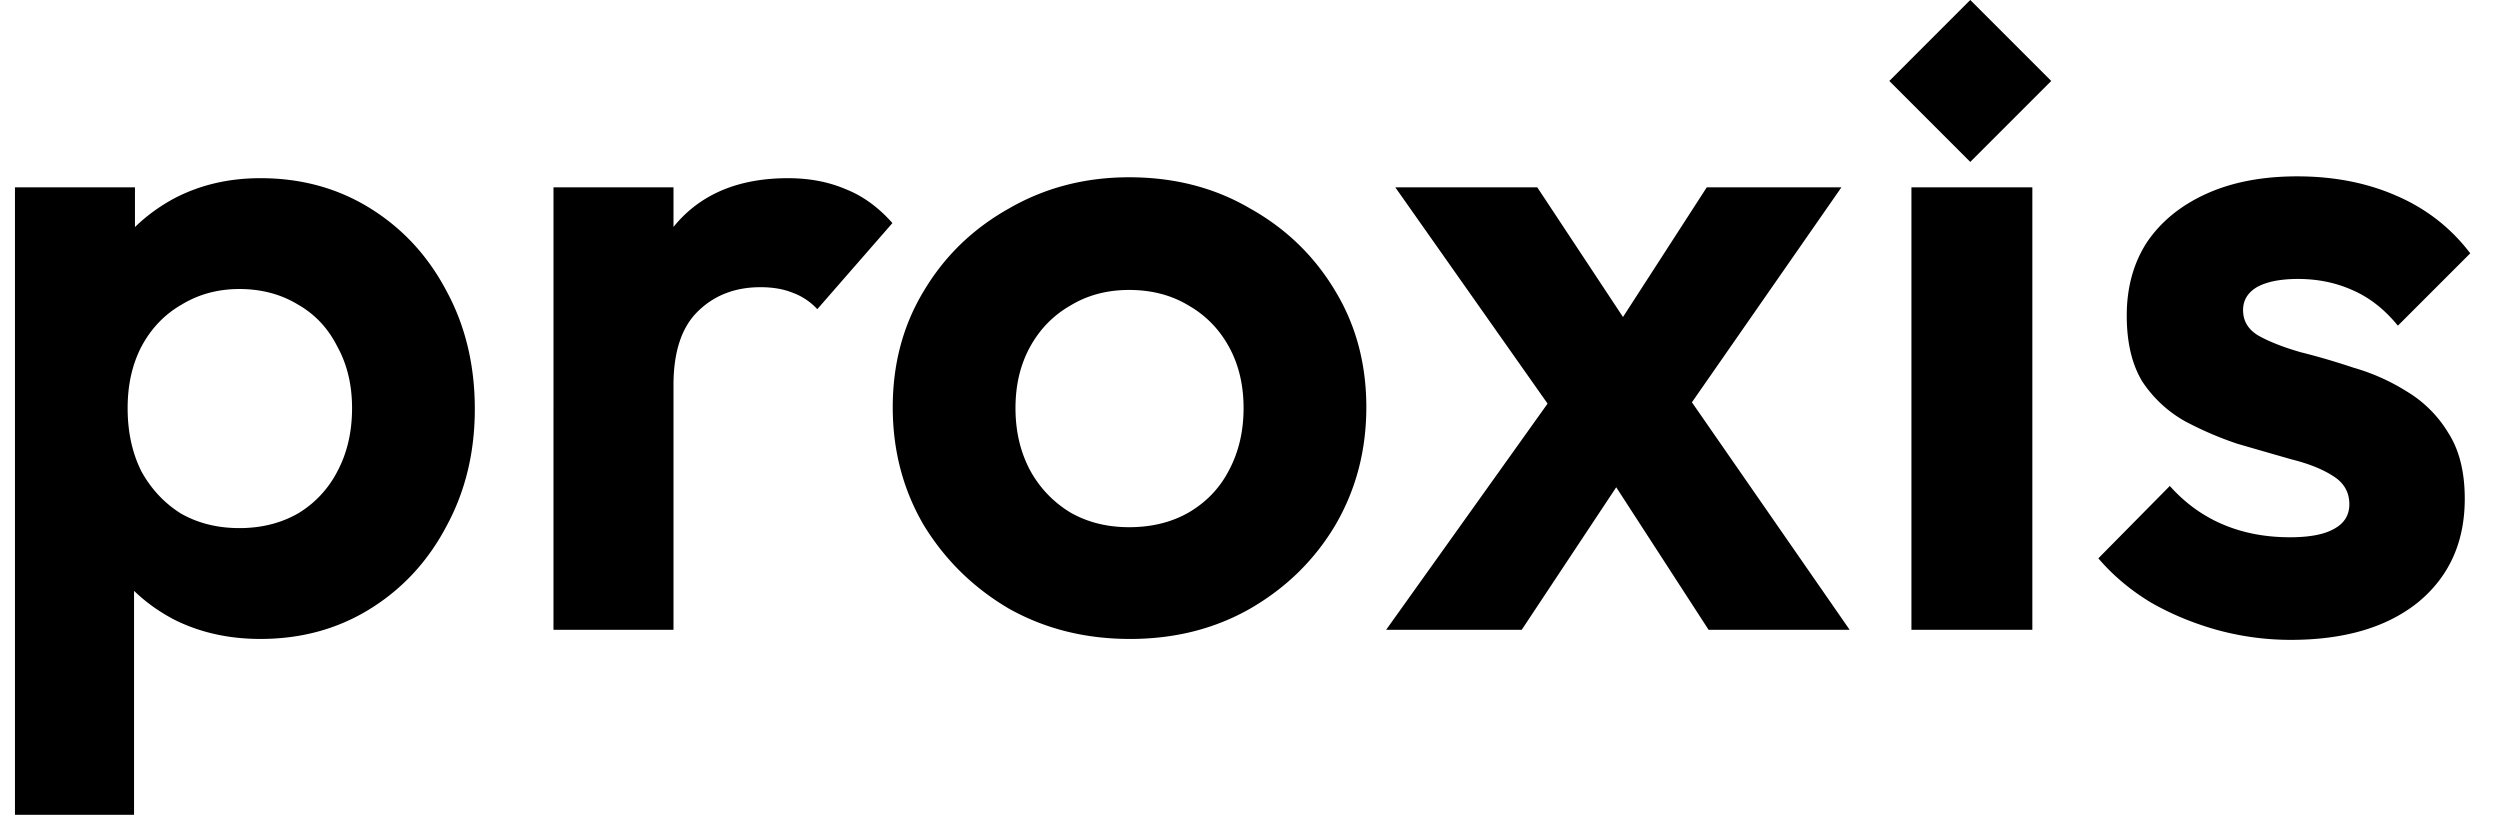
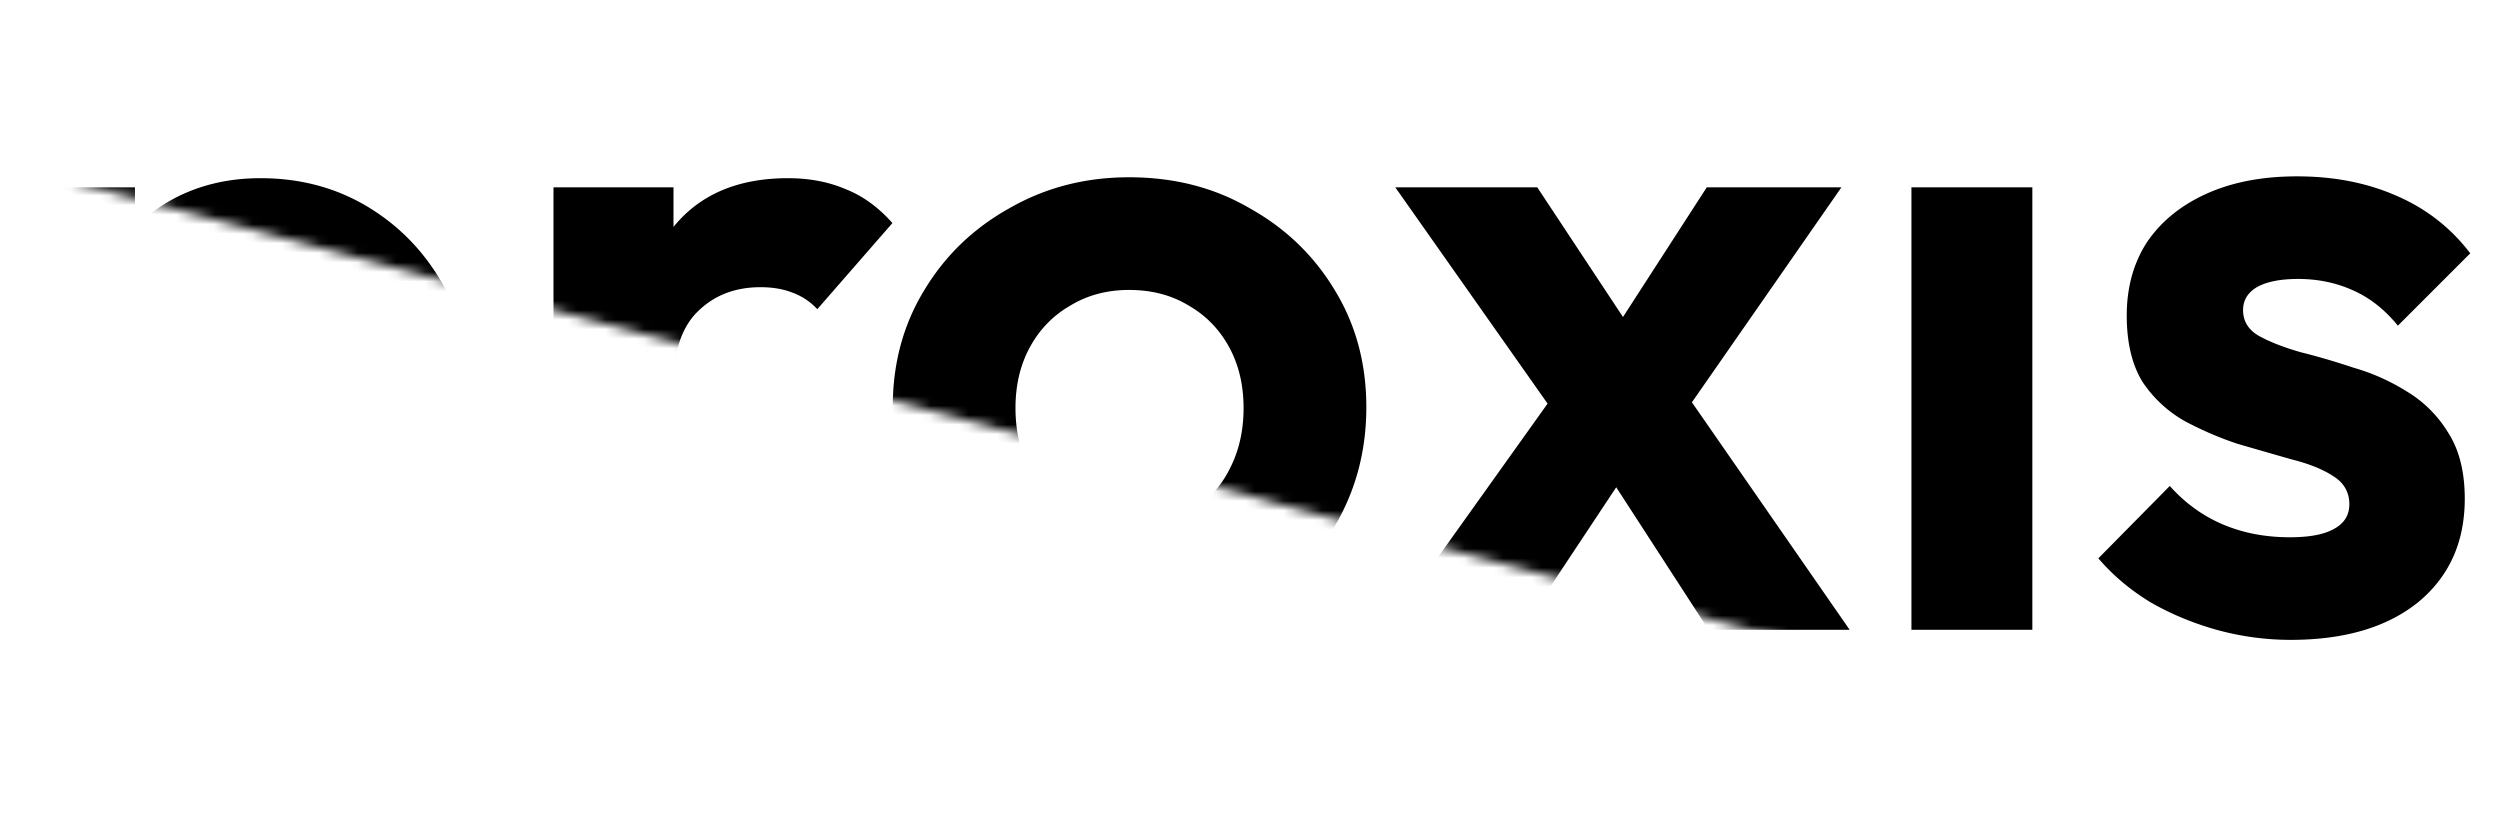
<svg xmlns="http://www.w3.org/2000/svg" width="262" height="87" fill="none">
-   <path fill="#000" d="M197.999 8.485 206.484 0l8.485 8.485-8.485 8.485z" />
  <mask id="svg-1593958622_3999_a" style="mask-type:alpha" maskUnits="userSpaceOnUse" x="0" y="17" width="262" height="71">
-     <path fill="#fff" d="M0 17.001h262v70H0z" />
+     <path fill="#fff" d="M0 17.001h262v70z" />
  </mask>
  <g mask="url(#svg-1593958622_3999_a)">
    <path d="M27.296 66.961c-3.328 0-6.336-.672-9.024-2.016-2.688-1.408-4.832-3.296-6.432-5.664-1.6-2.368-2.464-5.088-2.592-8.16V34.705c.128-3.072.992-5.792 2.592-8.16 1.664-2.432 3.808-4.352 6.432-5.76 2.688-1.408 5.696-2.112 9.024-2.112 4.288 0 8.128 1.056 11.52 3.168 3.392 2.112 6.048 4.992 7.968 8.64 1.984 3.648 2.976 7.776 2.976 12.384 0 4.544-.992 8.64-2.976 12.288-1.92 3.648-4.576 6.528-7.968 8.64-3.392 2.112-7.232 3.168-11.52 3.168ZM1.568 85.393v-65.76h12.576v12.192l-2.112 11.232 2.016 11.232v31.104H1.568Zm23.52-30.048c2.304 0 4.352-.512 6.144-1.536a10.97 10.97 0 0 0 4.128-4.416c1.024-1.92 1.536-4.128 1.536-6.624 0-2.432-.512-4.576-1.536-6.432-.96-1.92-2.336-3.392-4.128-4.416-1.792-1.088-3.84-1.632-6.144-1.632-2.24 0-4.256.544-6.048 1.632-1.792 1.024-3.2 2.496-4.224 4.416-.96 1.856-1.44 4-1.44 6.432 0 2.496.48 4.704 1.44 6.624 1.024 1.856 2.4 3.328 4.128 4.416 1.792 1.024 3.84 1.536 6.144 1.536Zm32.917 10.656V19.633h12.577v46.368H58.006ZM70.582 40.37l-4.896-3.264c.575-5.696 2.24-10.176 4.991-13.44 2.752-3.328 6.72-4.992 11.904-4.992 2.24 0 4.257.384 6.048 1.152 1.792.704 3.424 1.888 4.896 3.552l-7.872 9.024a6.6 6.6 0 0 0-2.592-1.728c-.96-.384-2.08-.576-3.36-.576-2.688 0-4.895.864-6.623 2.592-1.665 1.664-2.496 4.224-2.496 7.68Zm47.841 26.592c-4.672 0-8.896-1.056-12.672-3.168-3.712-2.176-6.689-5.088-8.928-8.736-2.176-3.712-3.264-7.84-3.264-12.384 0-4.544 1.088-8.608 3.264-12.192 2.176-3.648 5.152-6.528 8.928-8.64 3.776-2.176 7.968-3.264 12.576-3.264 4.736 0 8.96 1.088 12.672 3.264 3.776 2.112 6.752 4.992 8.928 8.64 2.176 3.584 3.264 7.648 3.264 12.192 0 4.544-1.088 8.672-3.264 12.384-2.176 3.648-5.152 6.56-8.928 8.736-3.712 2.112-7.904 3.168-12.576 3.168Zm-.096-11.712c2.368 0 4.448-.512 6.24-1.536 1.856-1.088 3.264-2.56 4.224-4.416 1.024-1.92 1.536-4.096 1.536-6.528 0-2.432-.512-4.576-1.536-6.432-1.024-1.856-2.432-3.296-4.224-4.32-1.792-1.088-3.872-1.632-6.24-1.632-2.304 0-4.352.544-6.144 1.632-1.792 1.024-3.2 2.464-4.224 4.32-1.024 1.856-1.536 4-1.536 6.432 0 2.432.512 4.608 1.536 6.528a11.667 11.667 0 0 0 4.224 4.416c1.792 1.024 3.84 1.536 6.144 1.536Zm60.733 10.752-12.192-18.816-2.592-1.92-18.048-25.632h14.88l11.232 16.992 2.4 1.824 19.104 27.552H179.06Zm-33.792 0 18.912-26.496 7.2 8.544-11.904 17.952h-14.208ZM175.22 45.17l-7.392-8.448 11.04-17.088h14.112L175.22 45.17Zm25.098 20.832V19.633h12.672v46.368h-12.672Zm6.336-53.856c-2.048 0-3.744-.672-5.088-2.016-1.344-1.408-2.016-3.136-2.016-5.184 0-1.984.672-3.68 2.016-5.088 1.344-1.408 3.04-2.112 5.088-2.112 2.112 0 3.808.704 5.088 2.112 1.344 1.408 2.016 3.104 2.016 5.088 0 2.048-.672 3.776-2.016 5.184-1.28 1.344-2.976 2.016-5.088 2.016Zm33.413 54.912c-2.624 0-5.216-.352-7.776-1.056-2.496-.704-4.8-1.664-6.912-2.88-2.112-1.28-3.936-2.816-5.472-4.608l7.488-7.584c1.6 1.792 3.456 3.136 5.568 4.032 2.112.896 4.448 1.344 7.008 1.344 2.048 0 3.584-.288 4.608-.864 1.088-.576 1.632-1.44 1.632-2.592 0-1.28-.576-2.272-1.728-2.976-1.088-.704-2.528-1.28-4.32-1.728-1.792-.512-3.68-1.056-5.664-1.632a35.632 35.632 0 0 1-5.568-2.4 12.982 12.982 0 0 1-4.416-4.128c-1.088-1.792-1.632-4.096-1.632-6.912 0-2.944.704-5.504 2.112-7.68 1.472-2.176 3.552-3.872 6.239-5.088 2.689-1.216 5.857-1.824 9.505-1.824 3.84 0 7.296.672 10.368 2.016 3.136 1.344 5.728 3.36 7.776 6.048l-7.584 7.584c-1.408-1.728-3.008-2.976-4.8-3.744-1.728-.768-3.616-1.152-5.664-1.152-1.856 0-3.296.288-4.32.864-.96.576-1.44 1.376-1.44 2.4 0 1.152.544 2.048 1.632 2.688 1.152.64 2.624 1.216 4.416 1.728 1.792.448 3.648.992 5.568 1.632a21.807 21.807 0 0 1 5.568 2.496 12.683 12.683 0 0 1 4.32 4.32c1.152 1.792 1.728 4.096 1.728 6.912 0 4.544-1.632 8.16-4.896 10.848-3.264 2.624-7.712 3.936-13.344 3.936Z" fill="#000" />
  </g>
</svg>